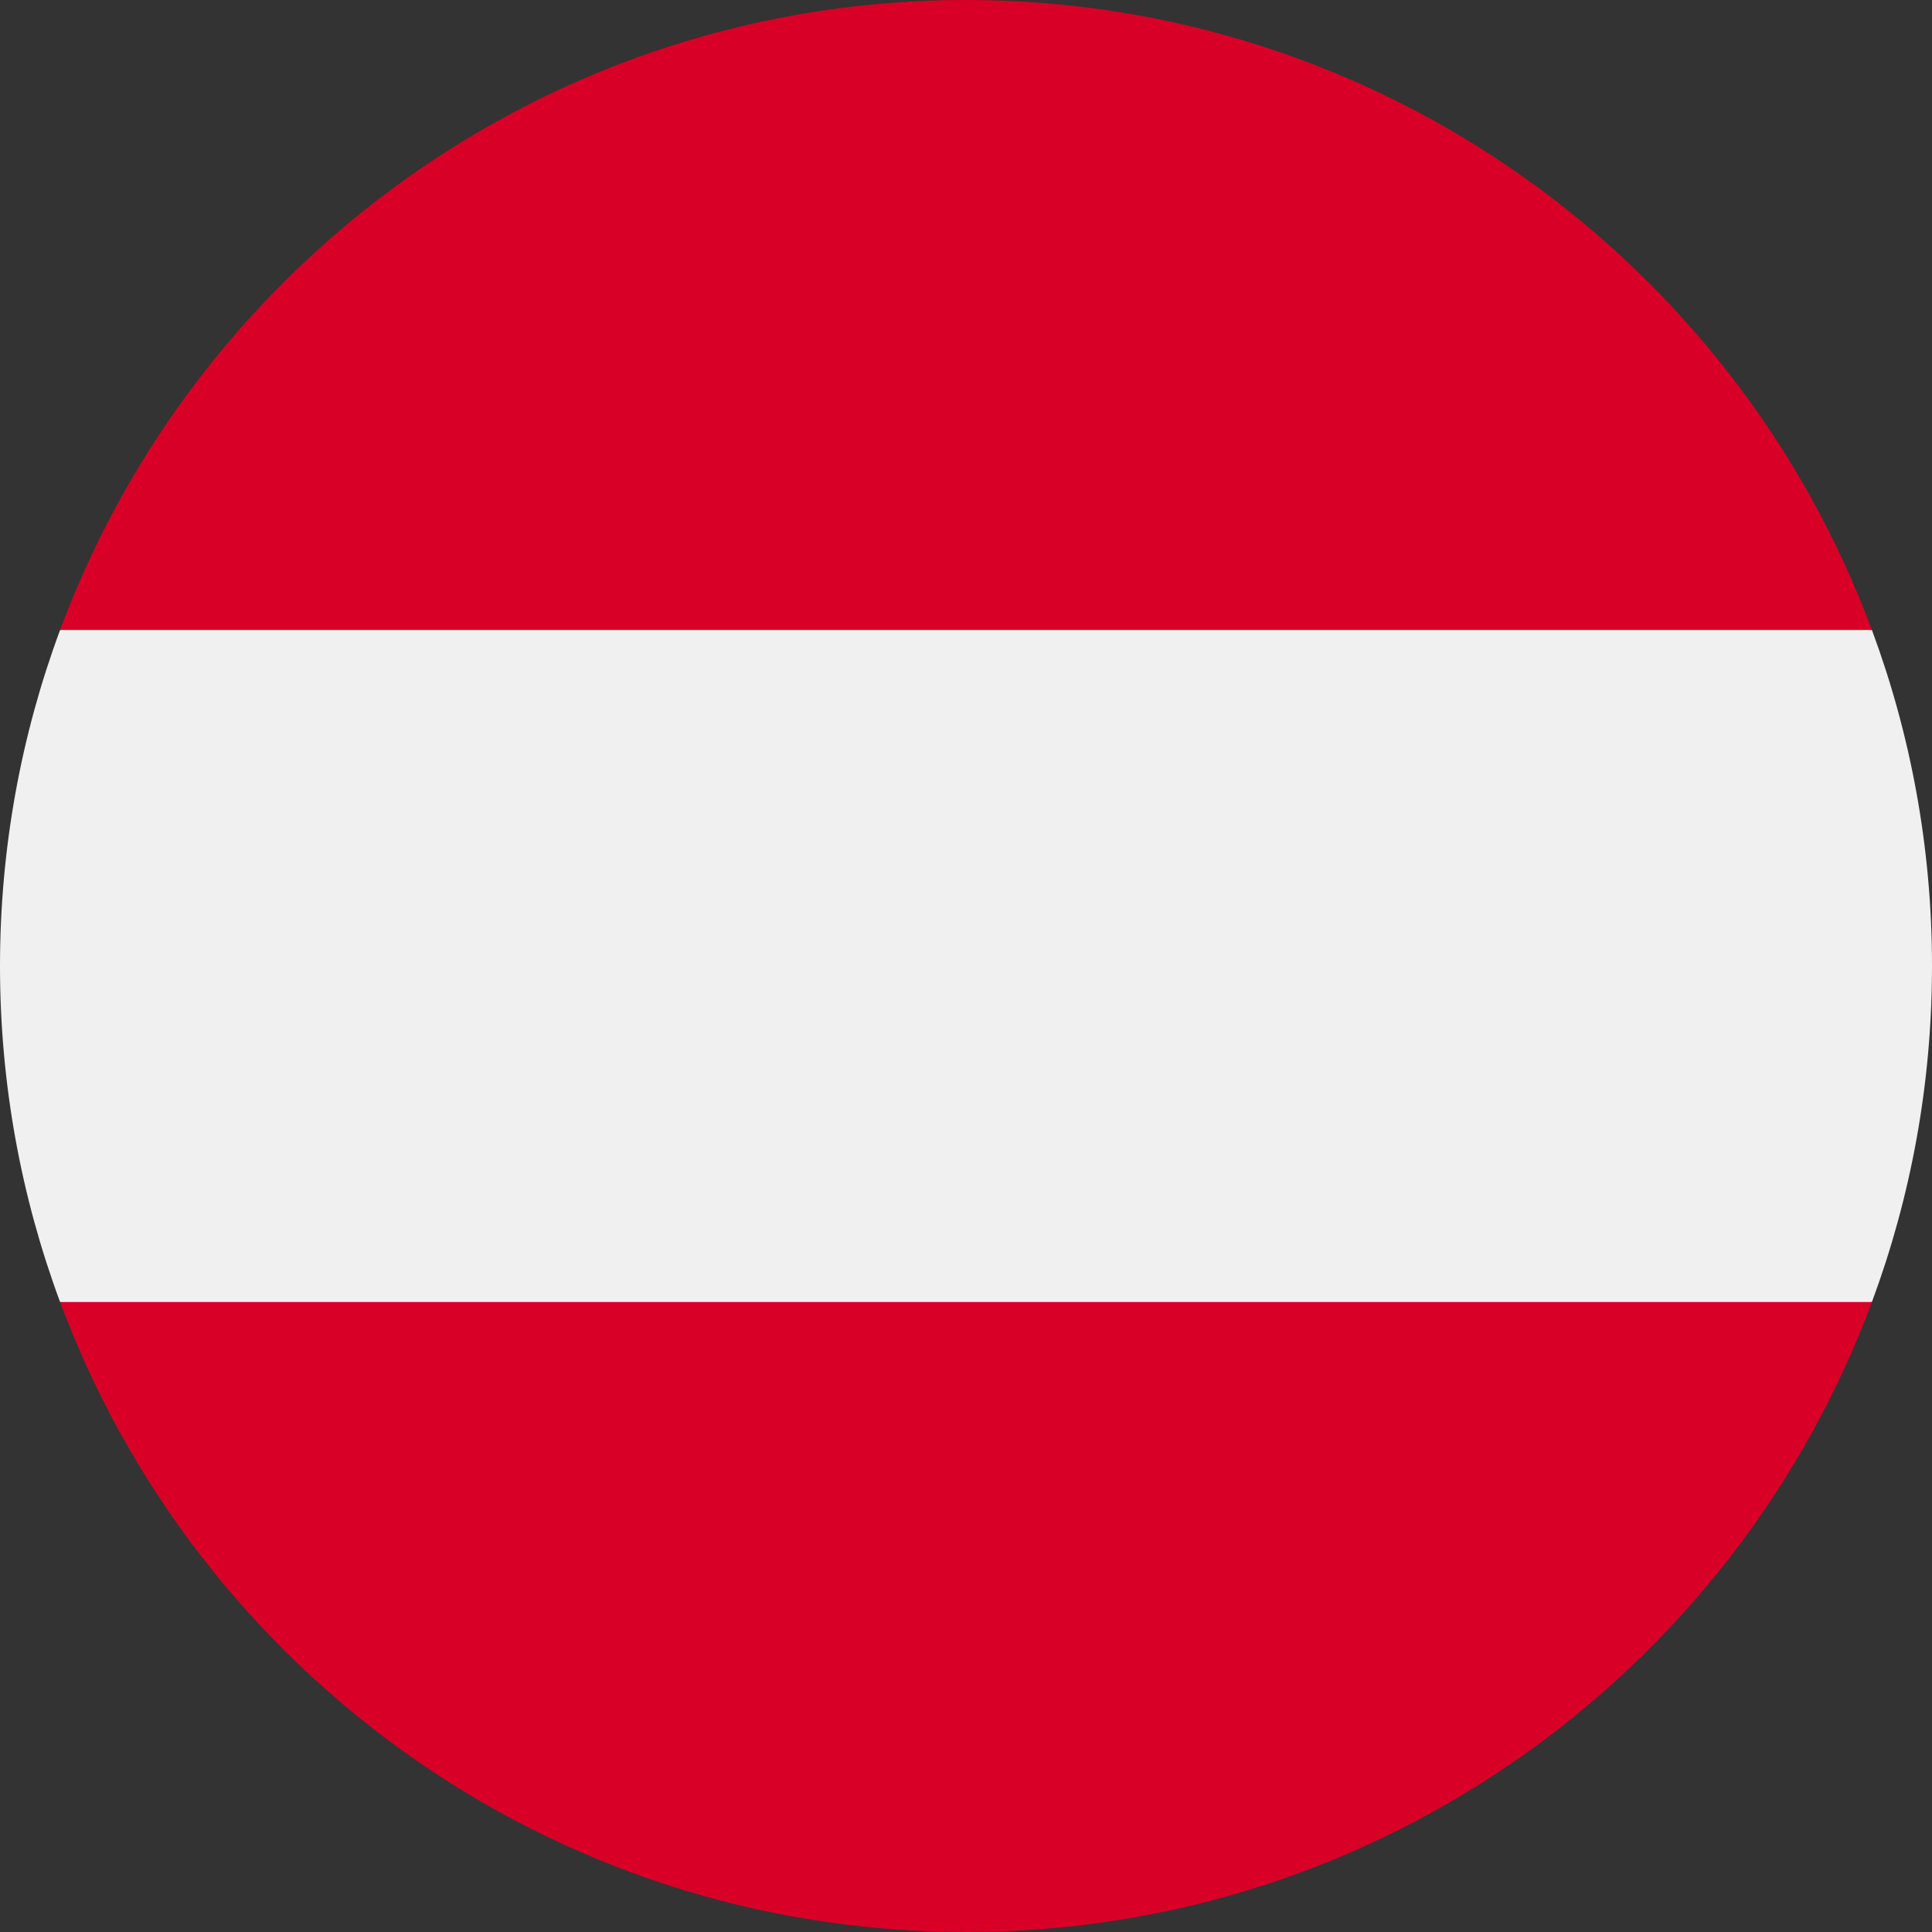
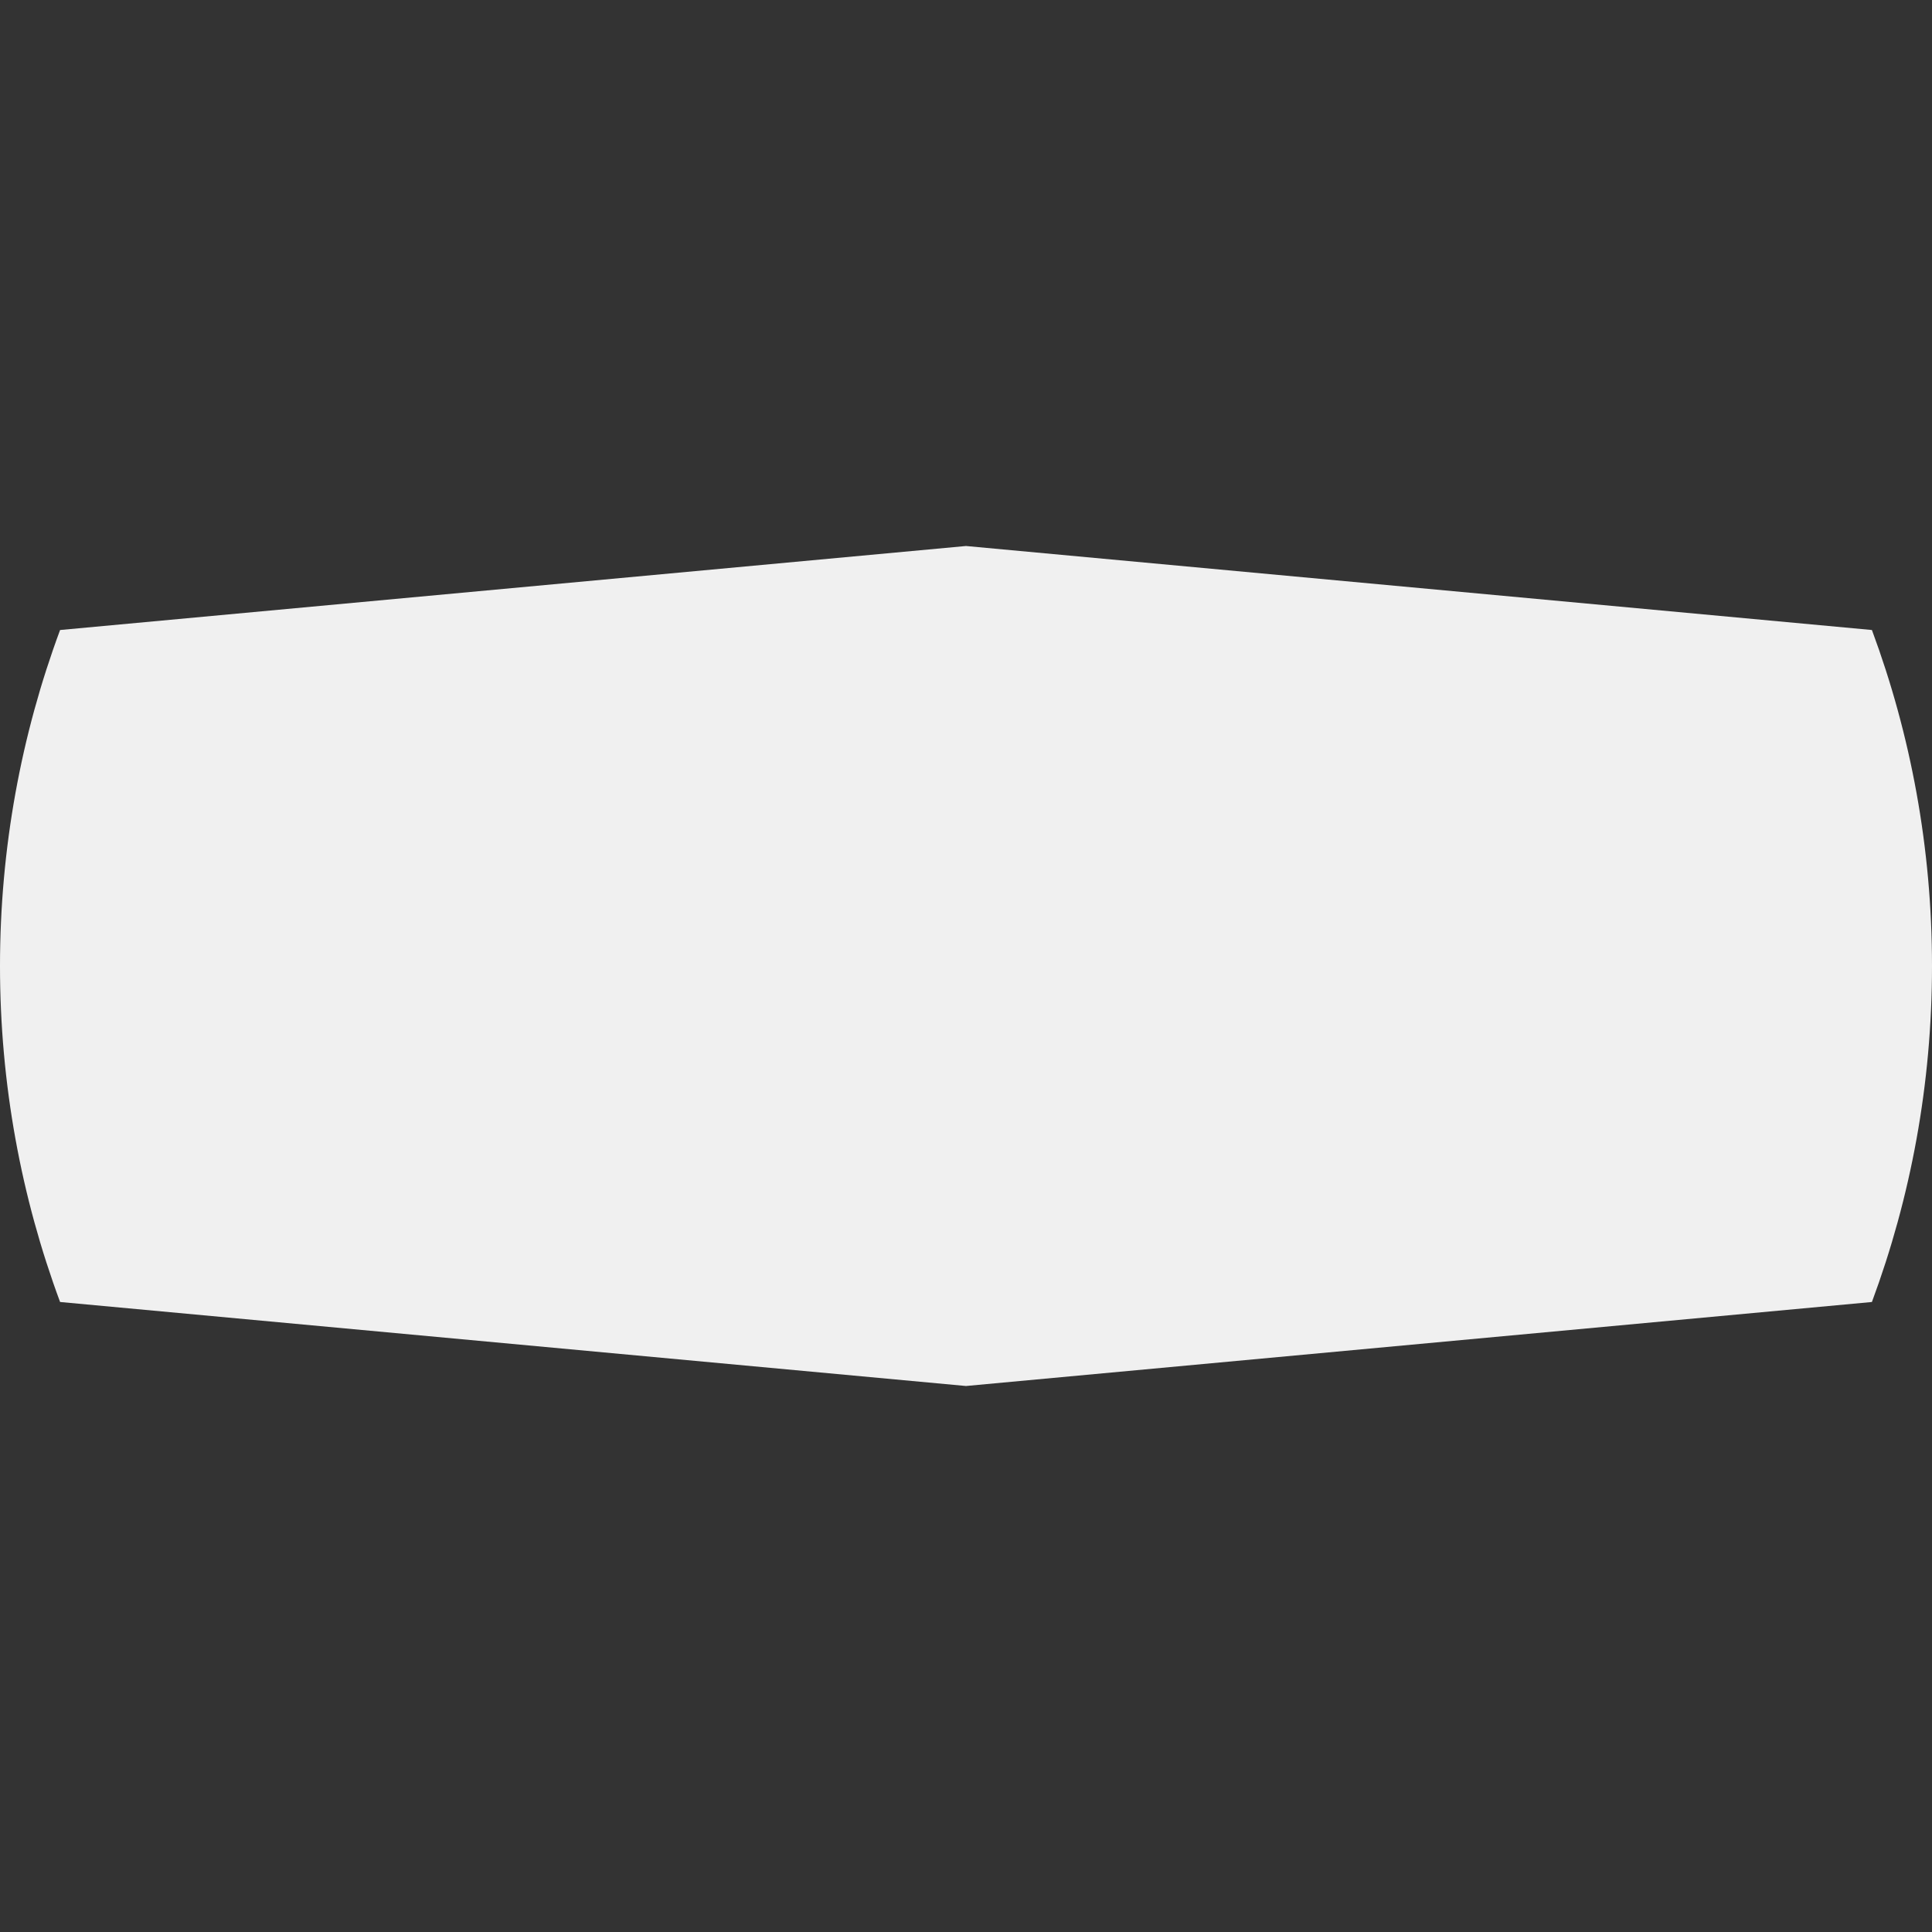
<svg xmlns="http://www.w3.org/2000/svg" width="1080" zoomAndPan="magnify" viewBox="0 0 810 810" height="1080" preserveAspectRatio="xMidYMid meet" version="1.0">
  <rect x="0" y="0" width="810" height="810" fill="#333333" stroke="none" />
  <path fill="#f0f0f0" d="M 784.809 545.867 C 801.09 501.996 810 454.539 810 405 C 810 355.461 801.09 308.008 784.809 264.133 L 405 228.914 L 25.191 264.133 C 8.91 308.008 0 355.461 0 405 C 0 454.539 8.91 501.996 25.191 545.867 L 405 581.086 Z M 784.809 545.867 " fill-opacity="1" fill-rule="nonzero" />
-   <path fill="#d80027" d="M 405 810 C 579.133 810 727.586 700.094 784.809 545.867 L 25.188 545.867 C 82.414 700.094 230.863 810 405 810 Z M 405 810 " fill-opacity="1" fill-rule="nonzero" />
-   <path fill="#d80027" d="M 405 0 C 230.863 0 82.414 109.906 25.188 264.133 L 784.809 264.133 C 727.586 109.906 579.133 0 405 0 Z M 405 0 " fill-opacity="1" fill-rule="nonzero" />
</svg>